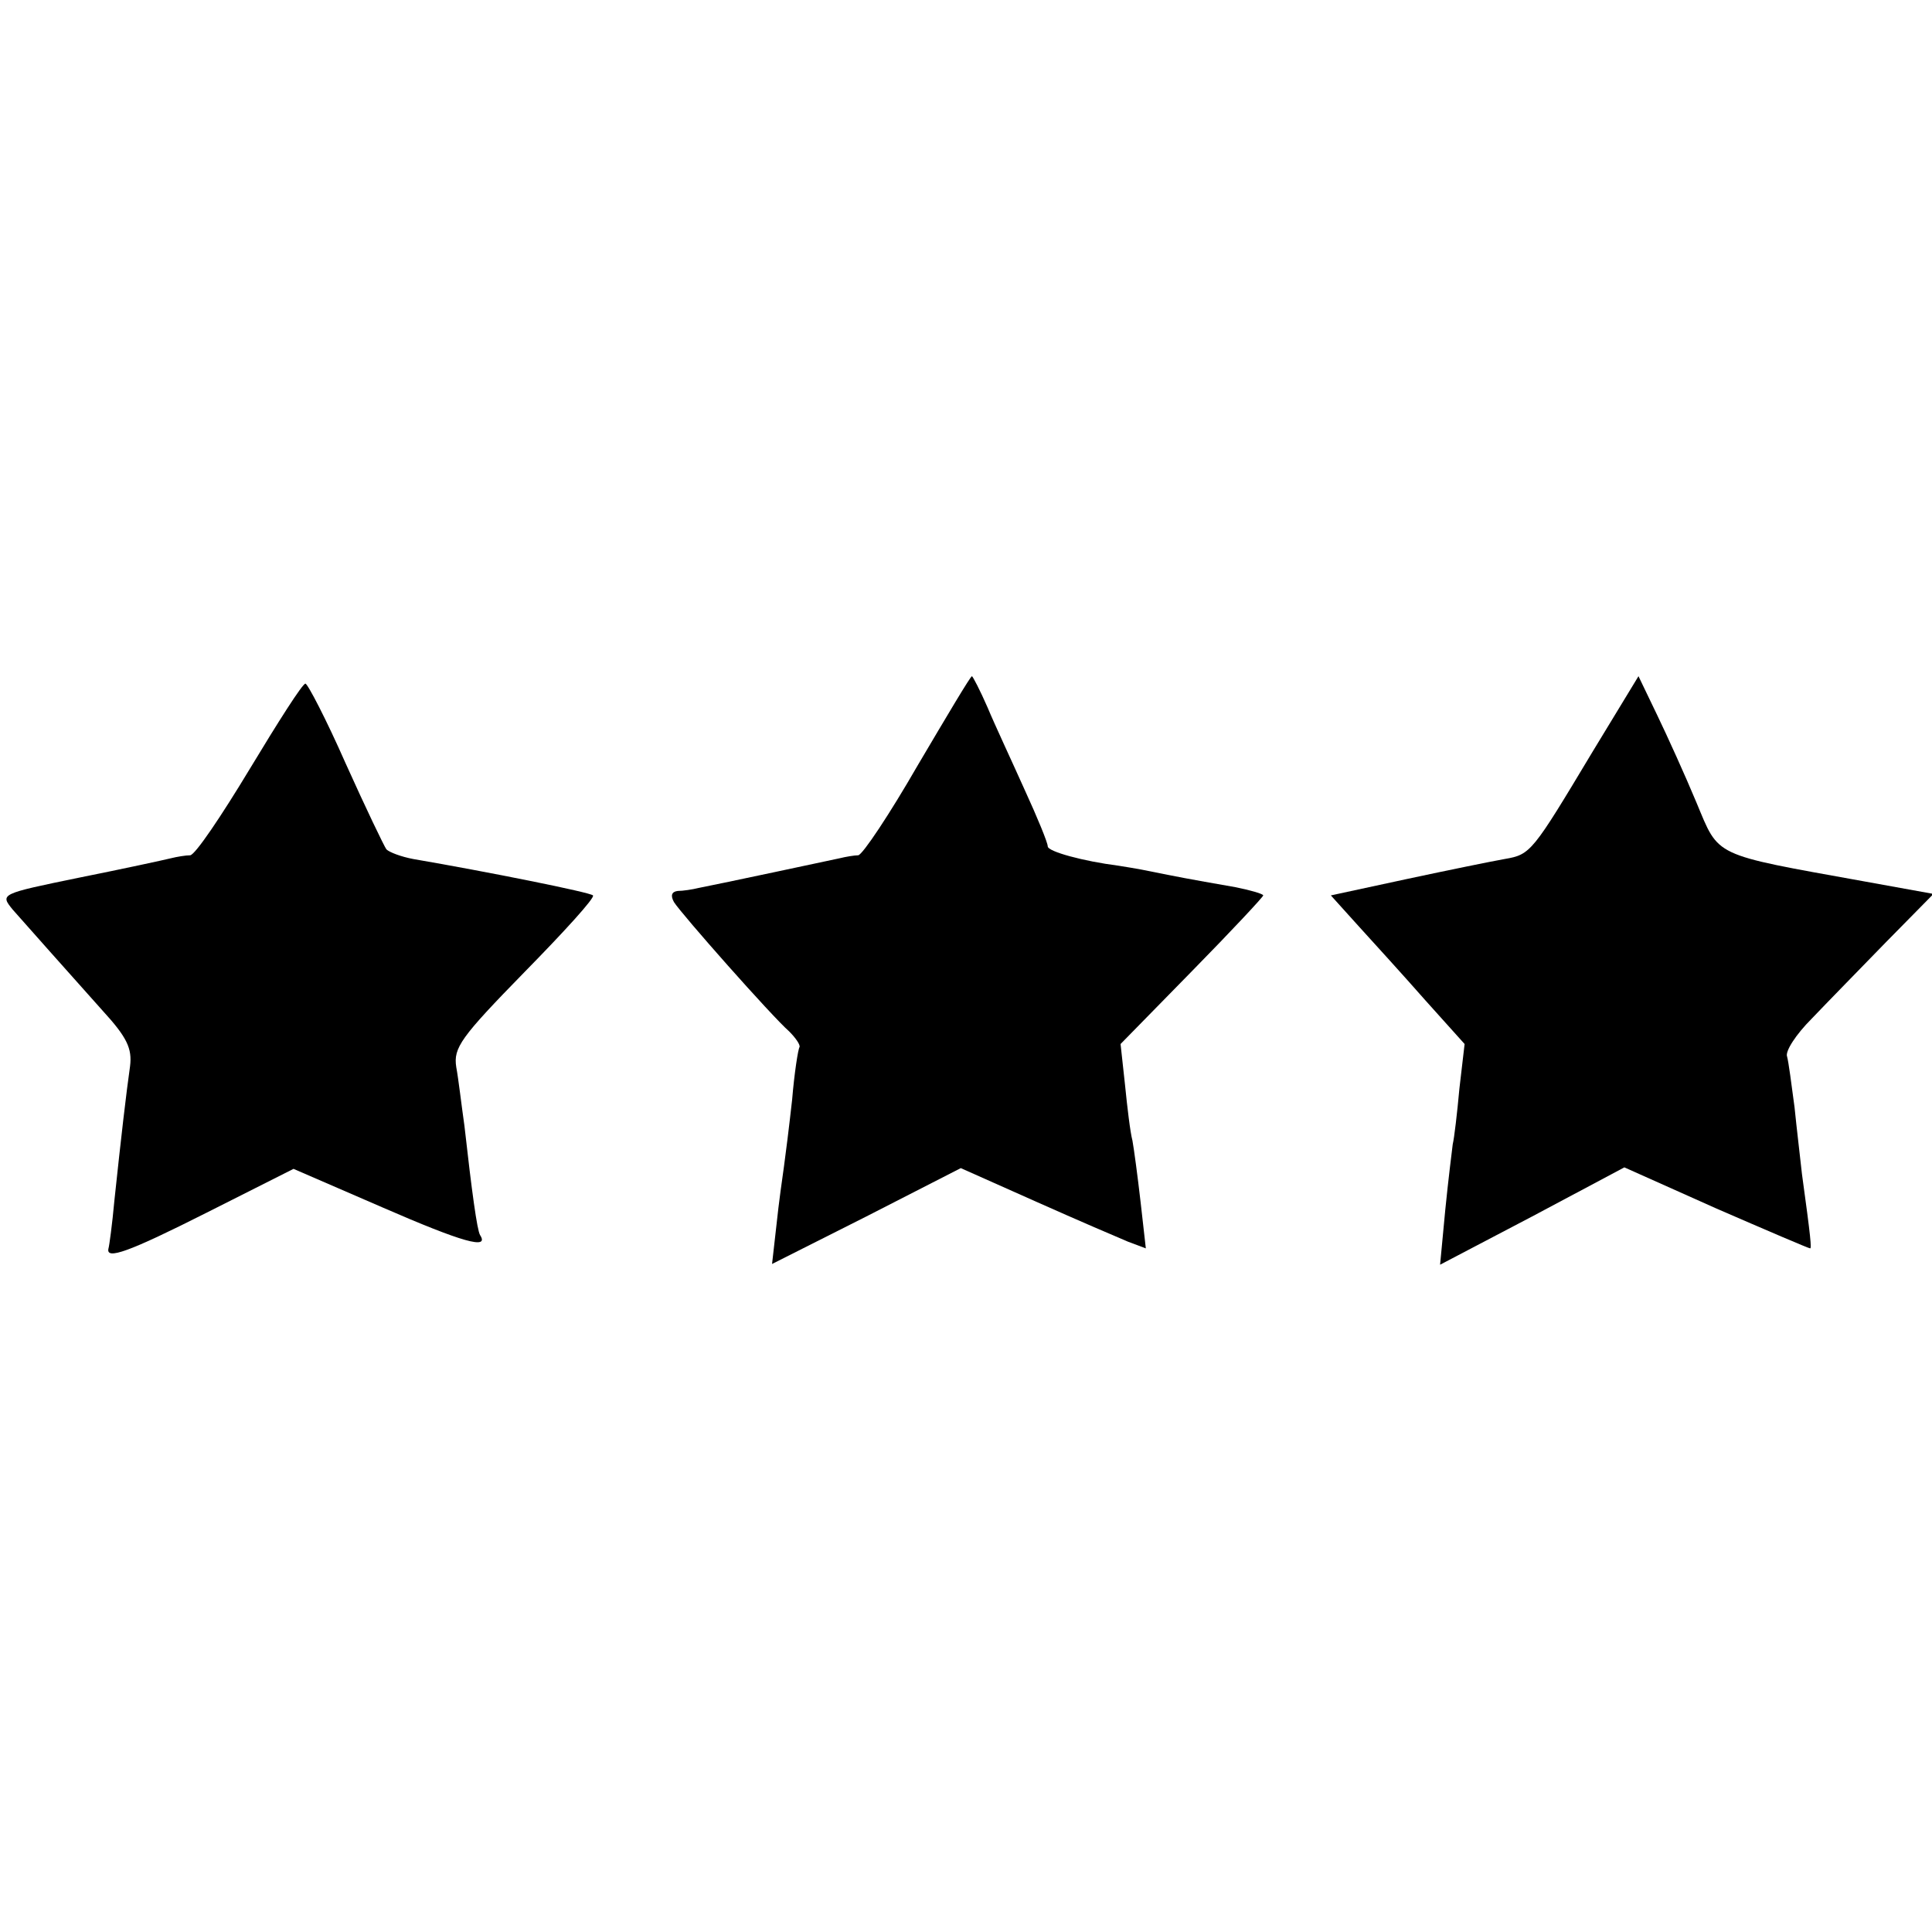
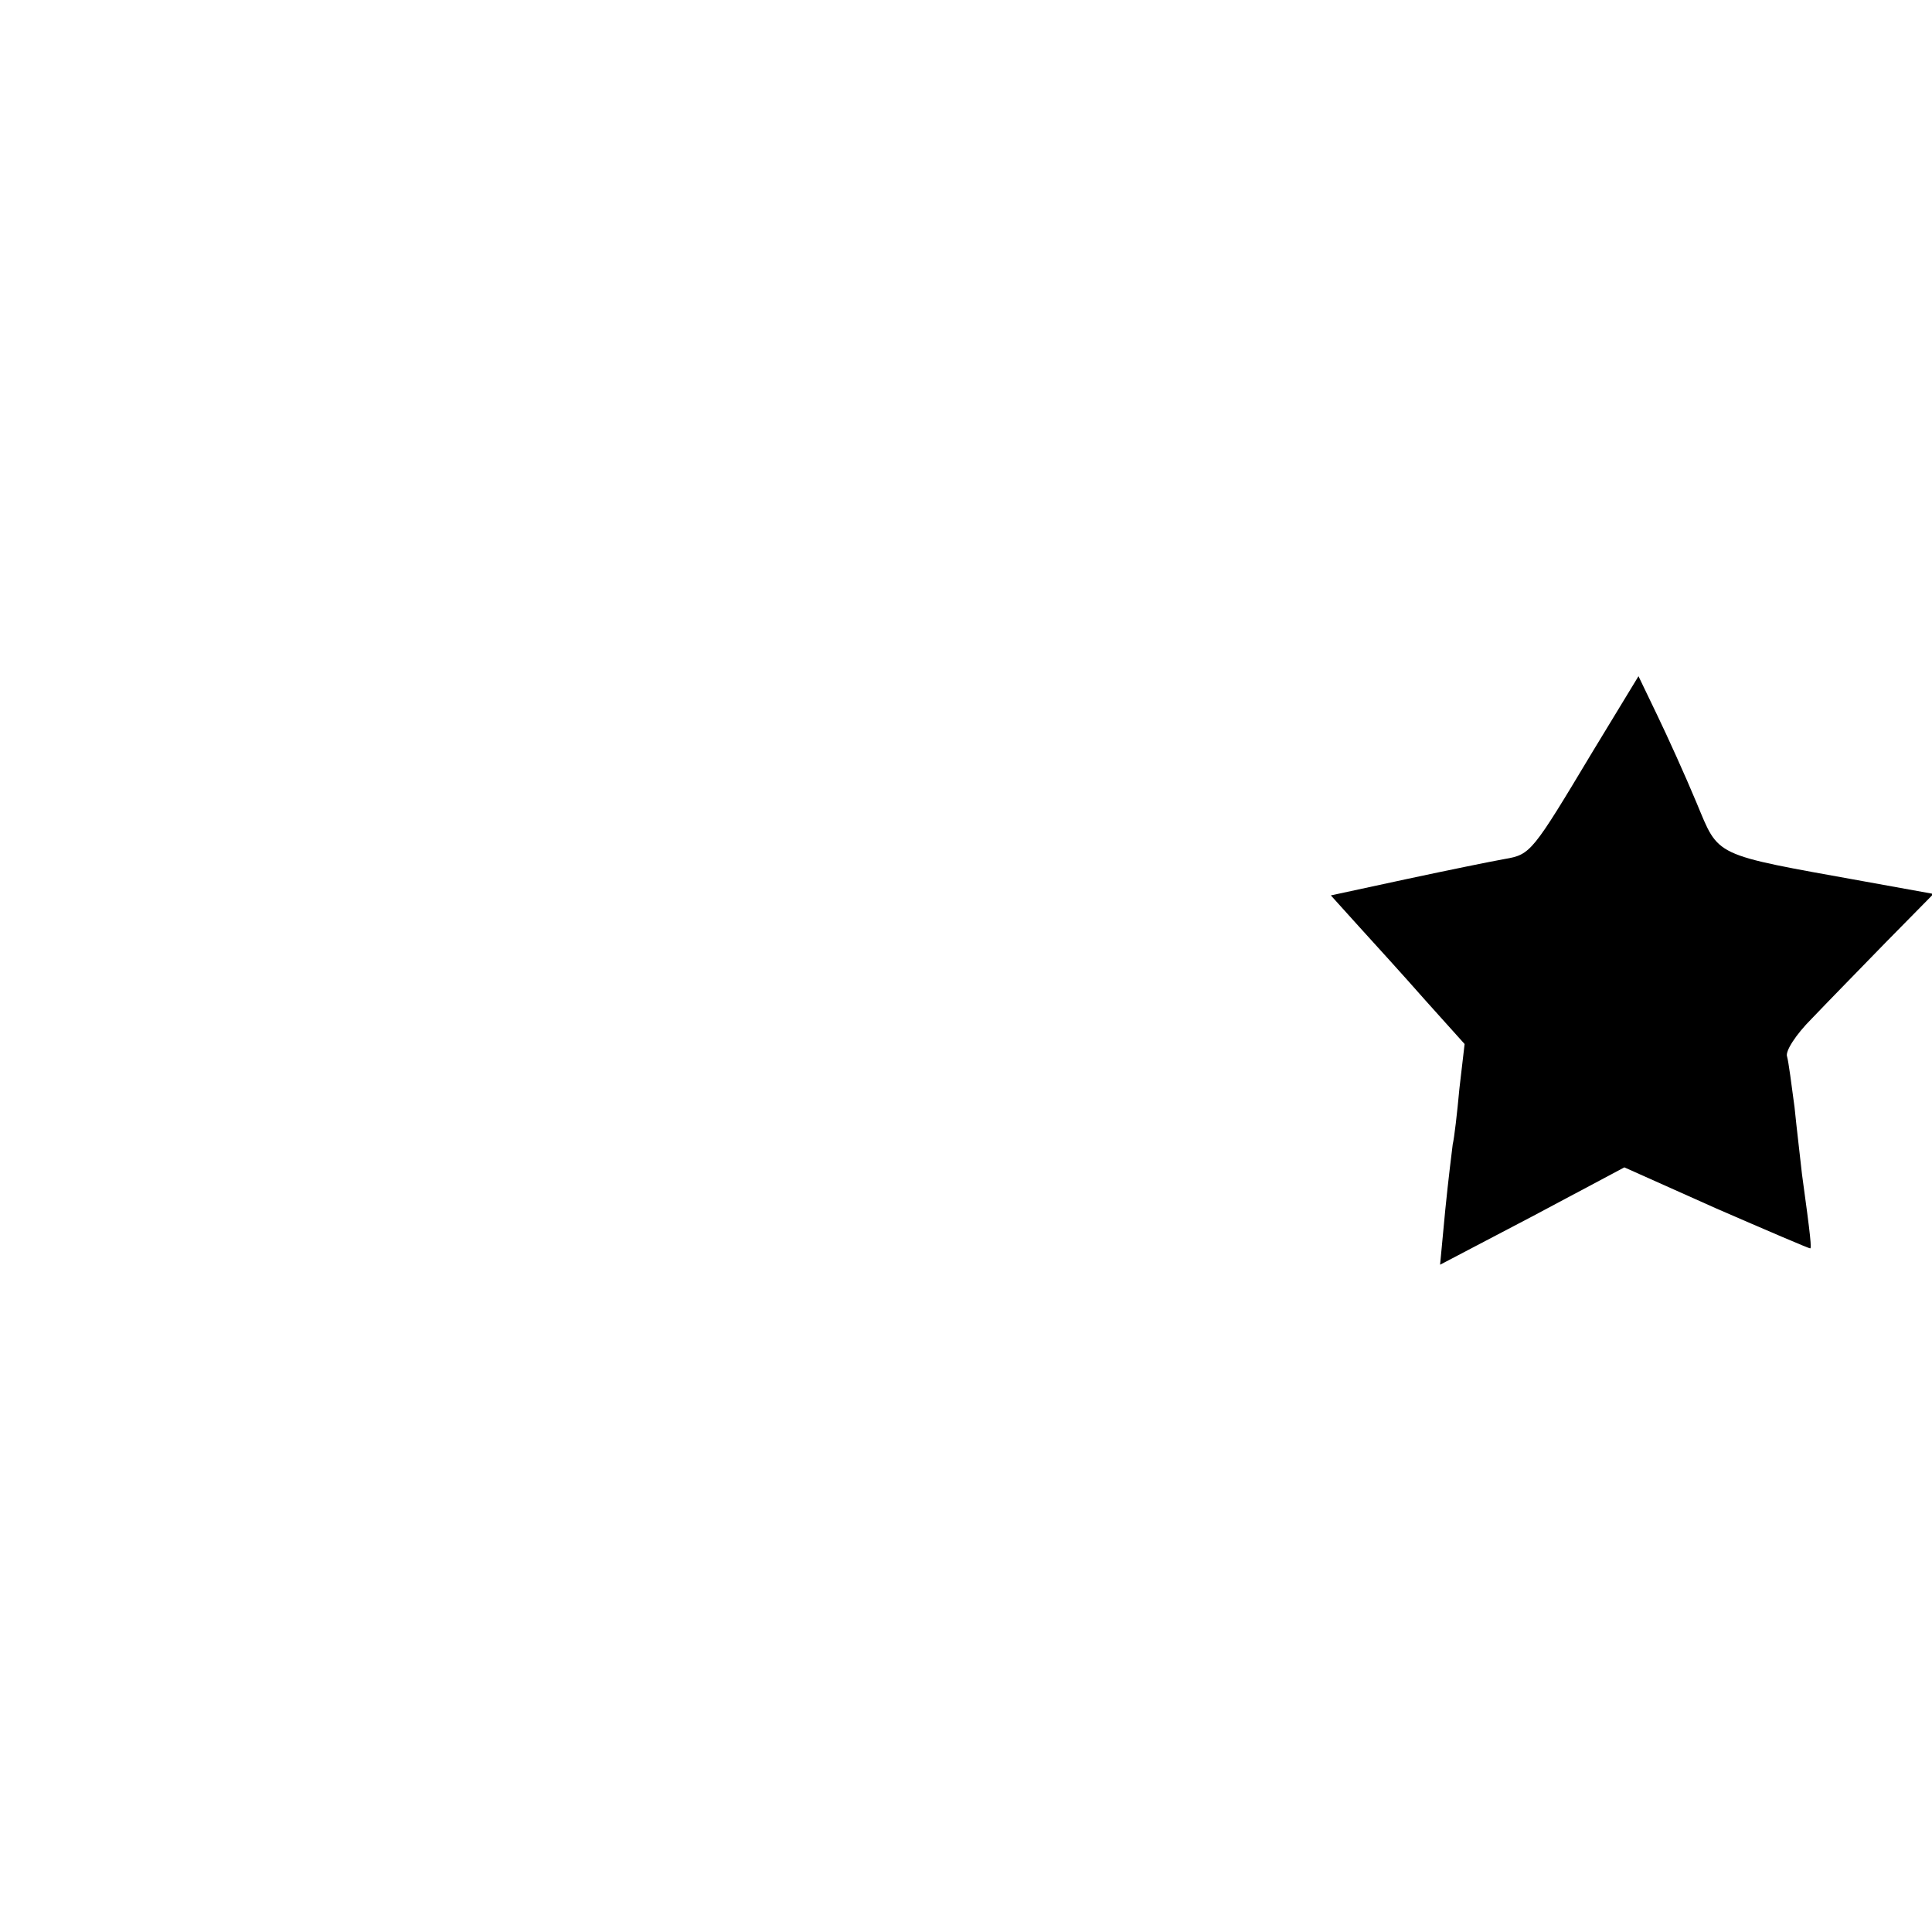
<svg xmlns="http://www.w3.org/2000/svg" version="1.0" width="260pt" height="260pt" viewBox="0 0 260 260" preserveAspectRatio="xMidYMid meet">
  <g transform="translate(0,260) scale(0.1,-0.1)" fill="#000000" stroke="none">
-     <path d="M1235 1570 c-38 -66 -74 -120 -80 -121 -5 0 -17 -2 -25 -4 -14 -3 -159 -34 -190 -40 -8 -2 -21 -4 -28 -4 -8 -1 -10 -6 -5 -15 10 -16 132 -154 155 -174 9 -9 15 -18 14 -21 -2 -3 -7 -35 -10 -71 -4 -36 -9 -76 -11 -90 -2 -14 -7 -49 -10 -78 l-6 -53 127 64 127 65 101 -45 c56 -25 112 -49 124 -54 l24 -9 -7 62 c-4 35 -9 72 -11 83 -3 11 -7 45 -10 75 l-6 55 96 98 c53 54 96 100 96 102 0 2 -17 7 -37 11 -69 12 -78 14 -113 21 -19 4 -39 7 -45 8 -47 6 -95 19 -95 26 0 5 -14 39 -31 76 -17 38 -40 87 -50 111 -10 23 -20 42 -21 42 -2 0 -34 -54 -73 -120z" />
    <path d="M2143 1588 c-81 -135 -83 -138 -118 -144 -17 -3 -76 -15 -132 -27 l-102 -22 37 -41 c20 -22 61 -67 90 -100 l53 -59 -7 -60 c-3 -33 -7 -67 -9 -75 -1 -8 -6 -48 -10 -88 l-7 -74 124 65 124 66 123 -55 c69 -30 125 -54 127 -54 2 0 1 13 -11 100 -2 19 -7 60 -10 90 -4 30 -8 61 -10 68 -3 7 12 30 33 51 20 21 65 67 100 103 l64 65 -94 17 c-205 37 -194 32 -225 106 -15 36 -39 89 -53 118 l-25 52 -62 -102z" />
-     <path d="M336 1565 c-38 -63 -73 -115 -80 -116 -6 0 -18 -2 -26 -4 -8 -2 -63 -14 -123 -26 -107 -22 -107 -22 -90 -43 23 -26 70 -79 121 -136 33 -36 40 -51 37 -75 -5 -35 -12 -95 -21 -180 -3 -33 -7 -62 -8 -65 -4 -16 27 -5 132 48 l117 59 120 -52 c108 -47 144 -57 131 -37 -4 7 -11 58 -21 147 -4 28 -8 63 -11 79 -4 26 6 40 92 128 53 54 95 100 92 103 -3 4 -143 32 -242 49 -16 3 -32 9 -36 13 -3 4 -28 56 -55 116 -26 59 -51 107 -54 107 -4 0 -37 -52 -75 -115z" />
  </g>
</svg>